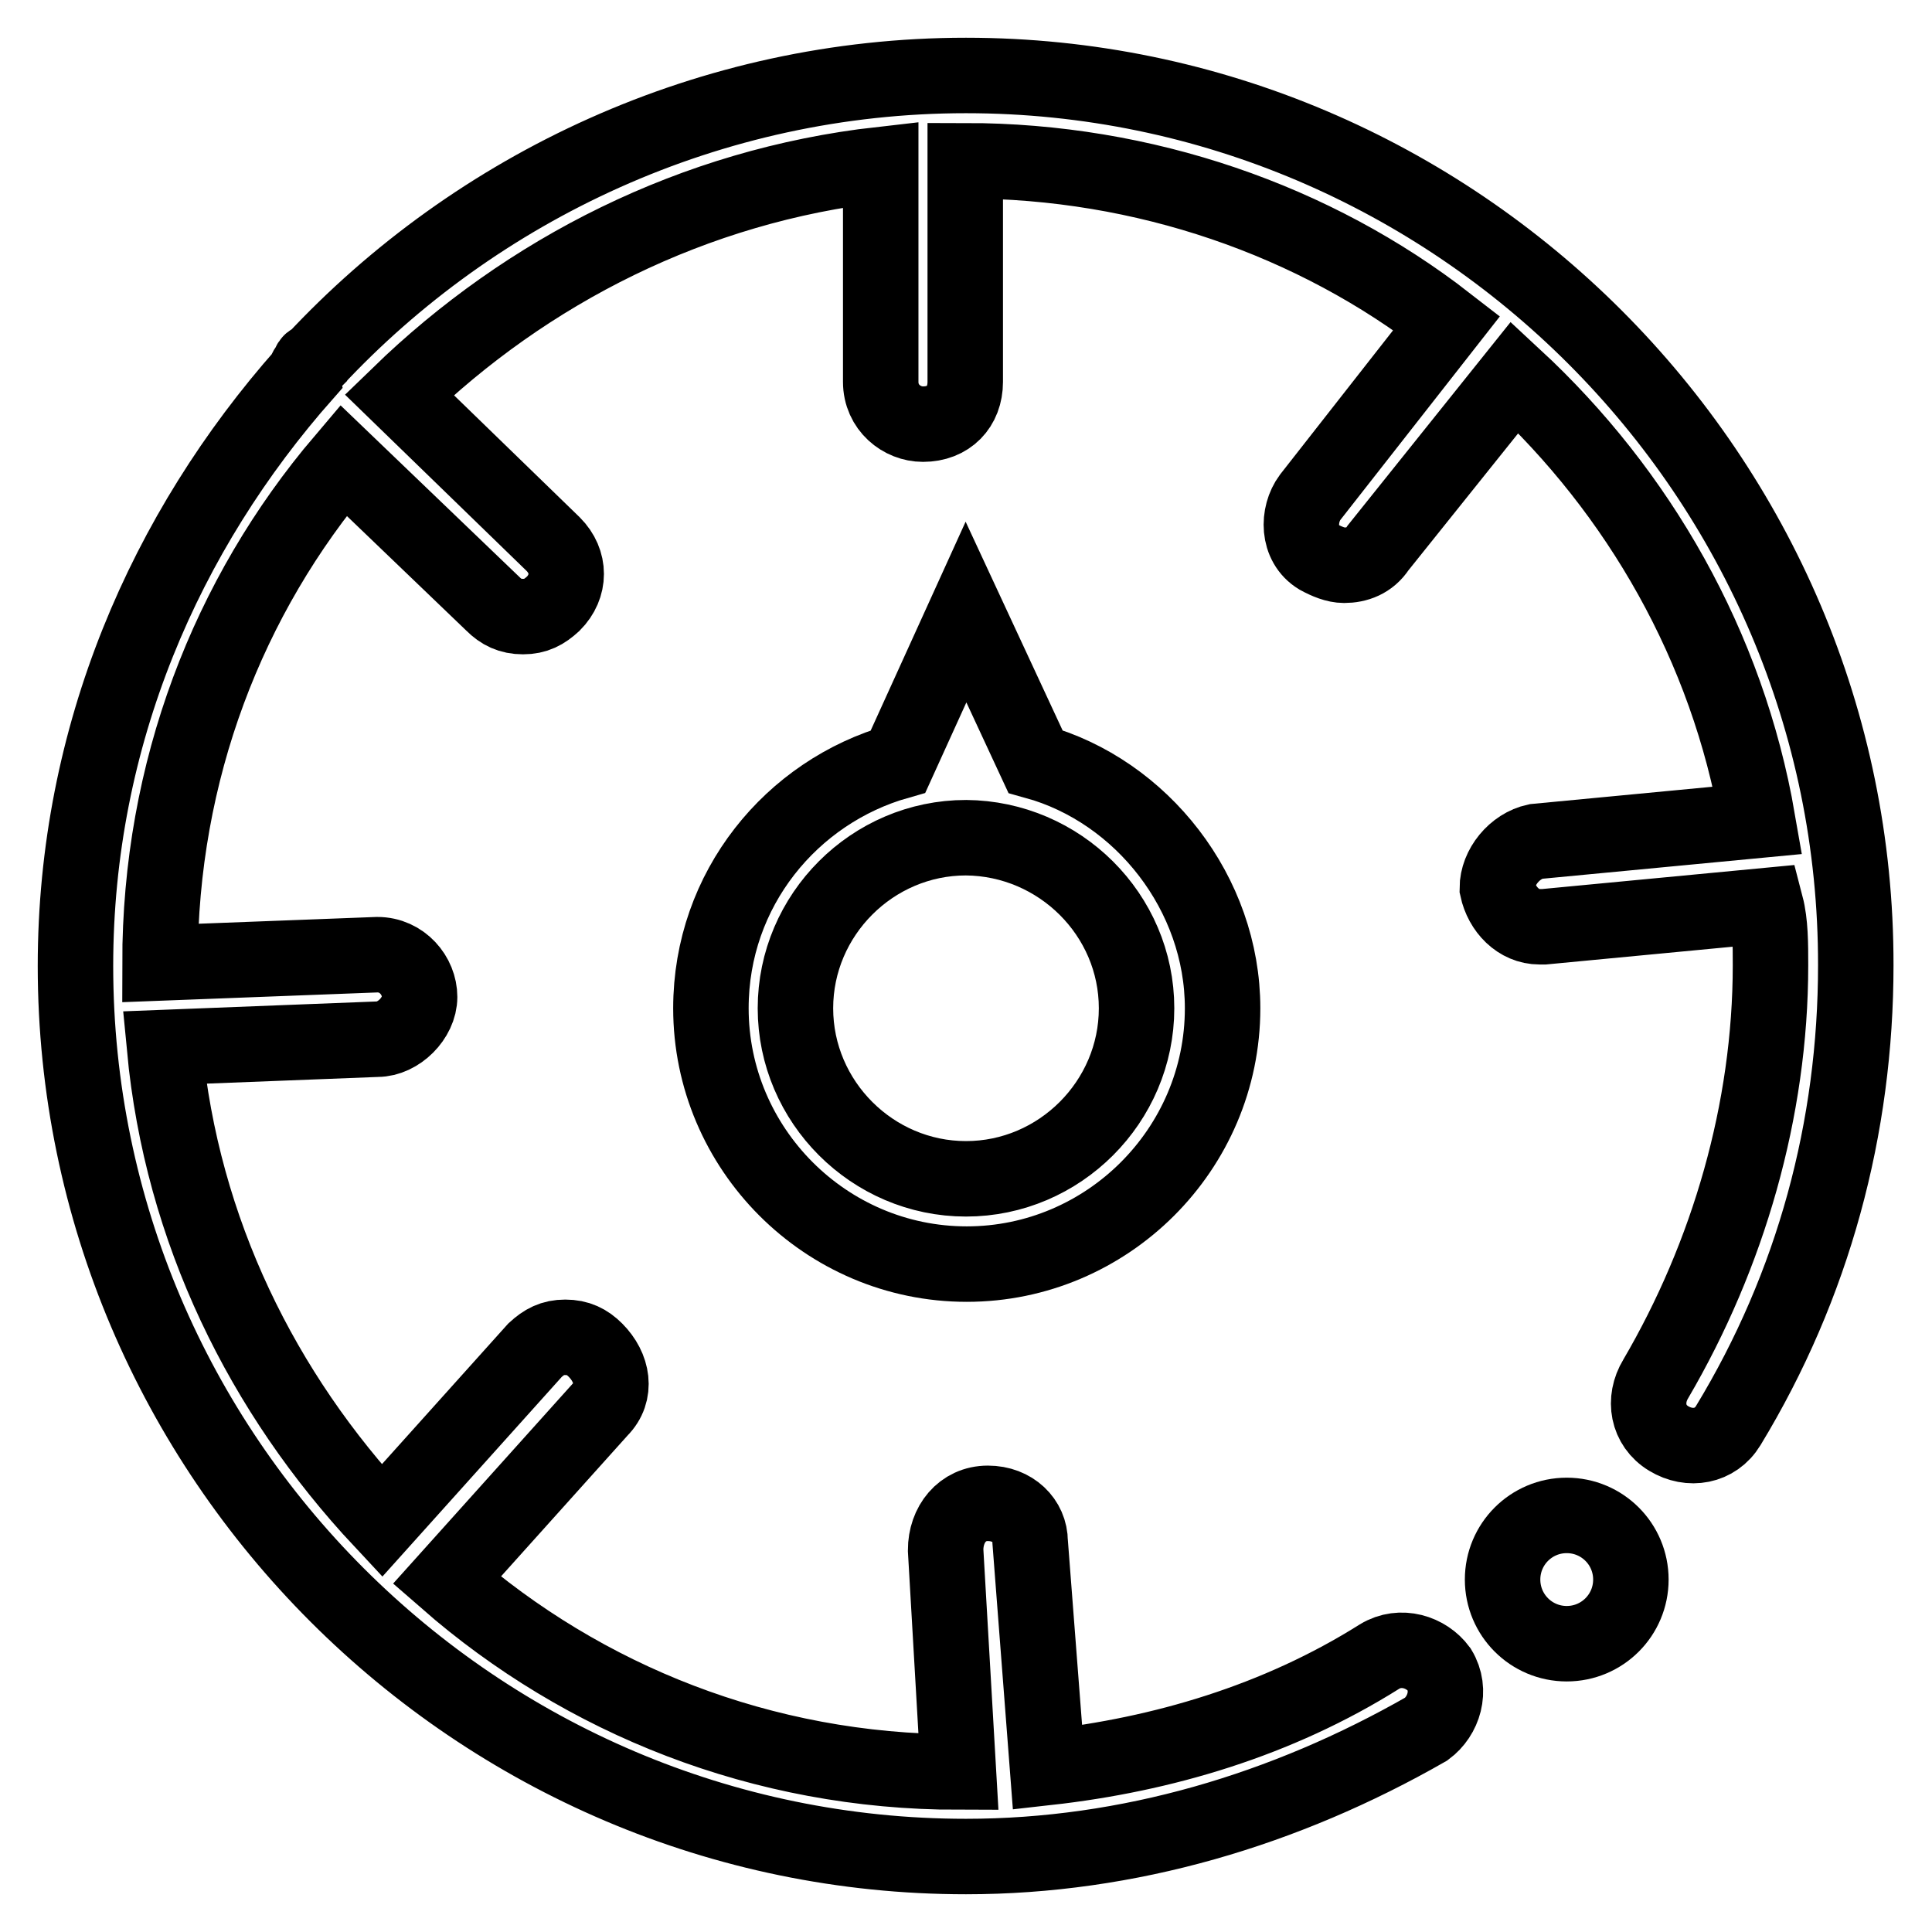
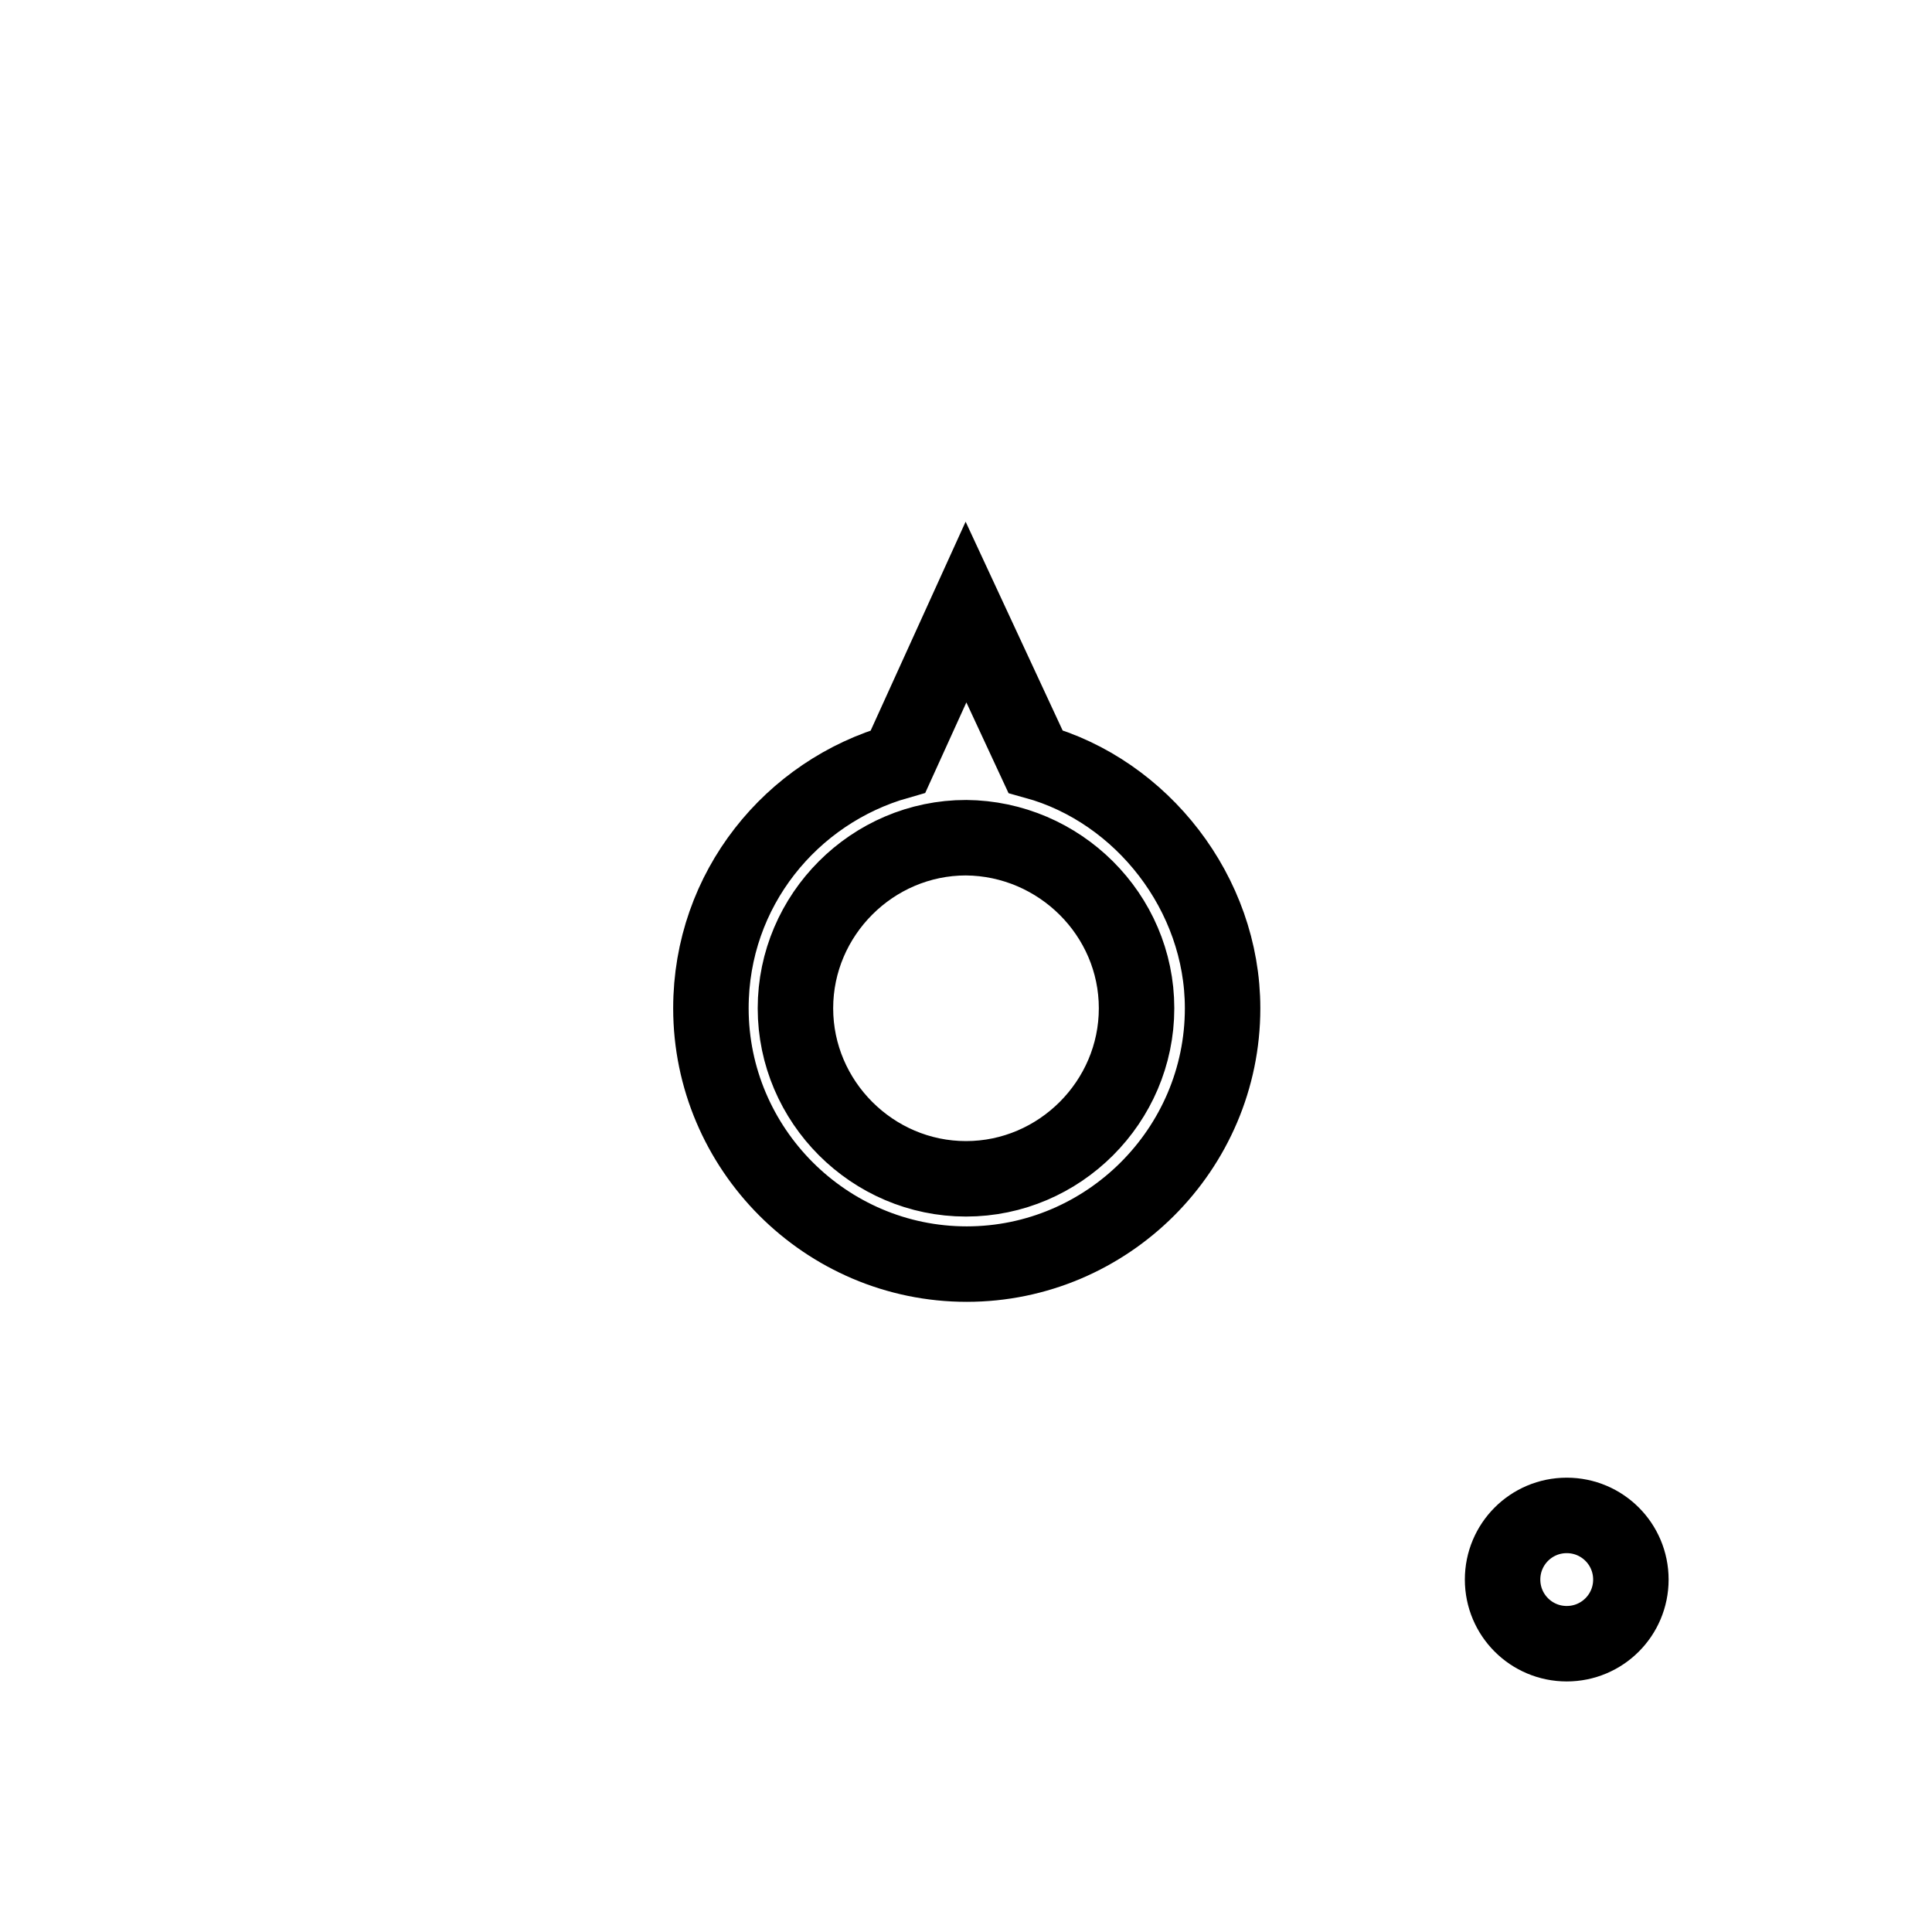
<svg xmlns="http://www.w3.org/2000/svg" version="1.1" x="0px" y="0px" viewBox="0 0 256 256" enable-background="new 0 0 256 256" xml:space="preserve">
  <g>
-     <path stroke-width="10" fill-opacity="0" stroke="#000000" d="M128,10c-33.9,0-64.9,14.7-86.4,37.8c0,0-0.6,0-0.6,0.6c0,0-0.6,0.6-0.6,1.1C21.9,70.4,10,97.5,10,128 c0,64.9,53.1,118,118,118c21.5,0,42.3-6.2,61-16.9c2.3-1.7,3.4-5.1,1.7-7.9c-1.7-2.3-5.1-3.4-7.9-1.7c-13.5,8.5-28.8,13-44,14.7 l-2.3-29.9c0-2.8-2.3-5.1-5.6-5.1c-3.4,0-5.6,2.8-5.6,6.2l1.7,29.4c-26,0-49.7-9.6-67.8-25.4l20.3-22.6c2.3-2.3,1.7-5.6-0.6-7.9 c-1.1-1.1-2.3-1.7-4-1.7s-2.8,0.6-4,1.7l-20.3,22.6c-15.8-16.9-26.5-38.4-28.8-62.7l28.2-1.1c2.8,0,5.6-2.8,5.6-5.6 s-2.3-5.6-5.6-5.6l-28.8,1.1c0-25.4,9-48.6,24.3-66.6L65.3,80c1.1,1.1,2.3,1.7,4,1.7c1.7,0,2.8-0.6,4-1.7c2.3-2.3,2.3-5.6,0-7.9 L52.9,52.3c16.9-16.4,39-27.7,63.8-30.5v28.8c0,3.4,2.8,5.6,5.6,5.6c3.4,0,5.6-2.3,5.6-5.6V21.3c23.7,0,46.3,7.9,63.8,21.5 l-18.1,23.1c-1.7,2.3-1.7,6.2,1.1,7.9c1.1,0.6,2.3,1.1,3.4,1.1c1.7,0,3.4-0.6,4.5-2.3l18.1-22.6c16.4,15.2,28.2,35.6,32.2,58.7 l-29.4,2.8c-2.8,0.6-5.1,3.4-5.1,6.2c0.6,2.8,2.8,5.1,5.6,5.1h0.6l29.4-2.8c0.6,2.3,0.6,5.1,0.6,7.9c0,19.2-5.6,38.4-15.2,54.8 c-1.7,2.8-1.1,6.2,1.7,7.9c2.8,1.7,6.2,1.1,7.9-1.7c11.3-18.6,16.9-39.5,16.9-61C246,63.1,192.9,10,128,10L128,10z" />
-     <path stroke-width="10" fill-opacity="0" stroke="#000000" d="M128,81.1l-9,19.8c-14.1,4-24.8,16.9-24.8,32.7c0,18.6,15.2,33.9,33.9,33.9c18.6,0,33.9-15.2,33.9-33.9 c0-15.2-10.7-28.8-24.8-32.7L128,81.1z M150.6,133.6c0,12.4-10.2,22.6-22.6,22.6c-12.4,0-22.6-10.2-22.6-22.6 c0-12.4,10.2-22.6,22.6-22.6C140.4,111.1,150.6,121.2,150.6,133.6z" />
+     <path stroke-width="10" fill-opacity="0" stroke="#000000" d="M128,81.1l-9,19.8c-14.1,4-24.8,16.9-24.8,32.7c0,18.6,15.2,33.9,33.9,33.9c18.6,0,33.9-15.2,33.9-33.9 c0-15.2-10.7-28.8-24.8-32.7z M150.6,133.6c0,12.4-10.2,22.6-22.6,22.6c-12.4,0-22.6-10.2-22.6-22.6 c0-12.4,10.2-22.6,22.6-22.6C140.4,111.1,150.6,121.2,150.6,133.6z" />
    <path stroke-width="10" fill-opacity="0" stroke="#000000" d="M199.1,209.3c0,4.7,3.8,8.5,8.5,8.5s8.5-3.8,8.5-8.5c0-4.7-3.8-8.5-8.5-8.5S199.1,204.6,199.1,209.3z" />
  </g>
</svg>